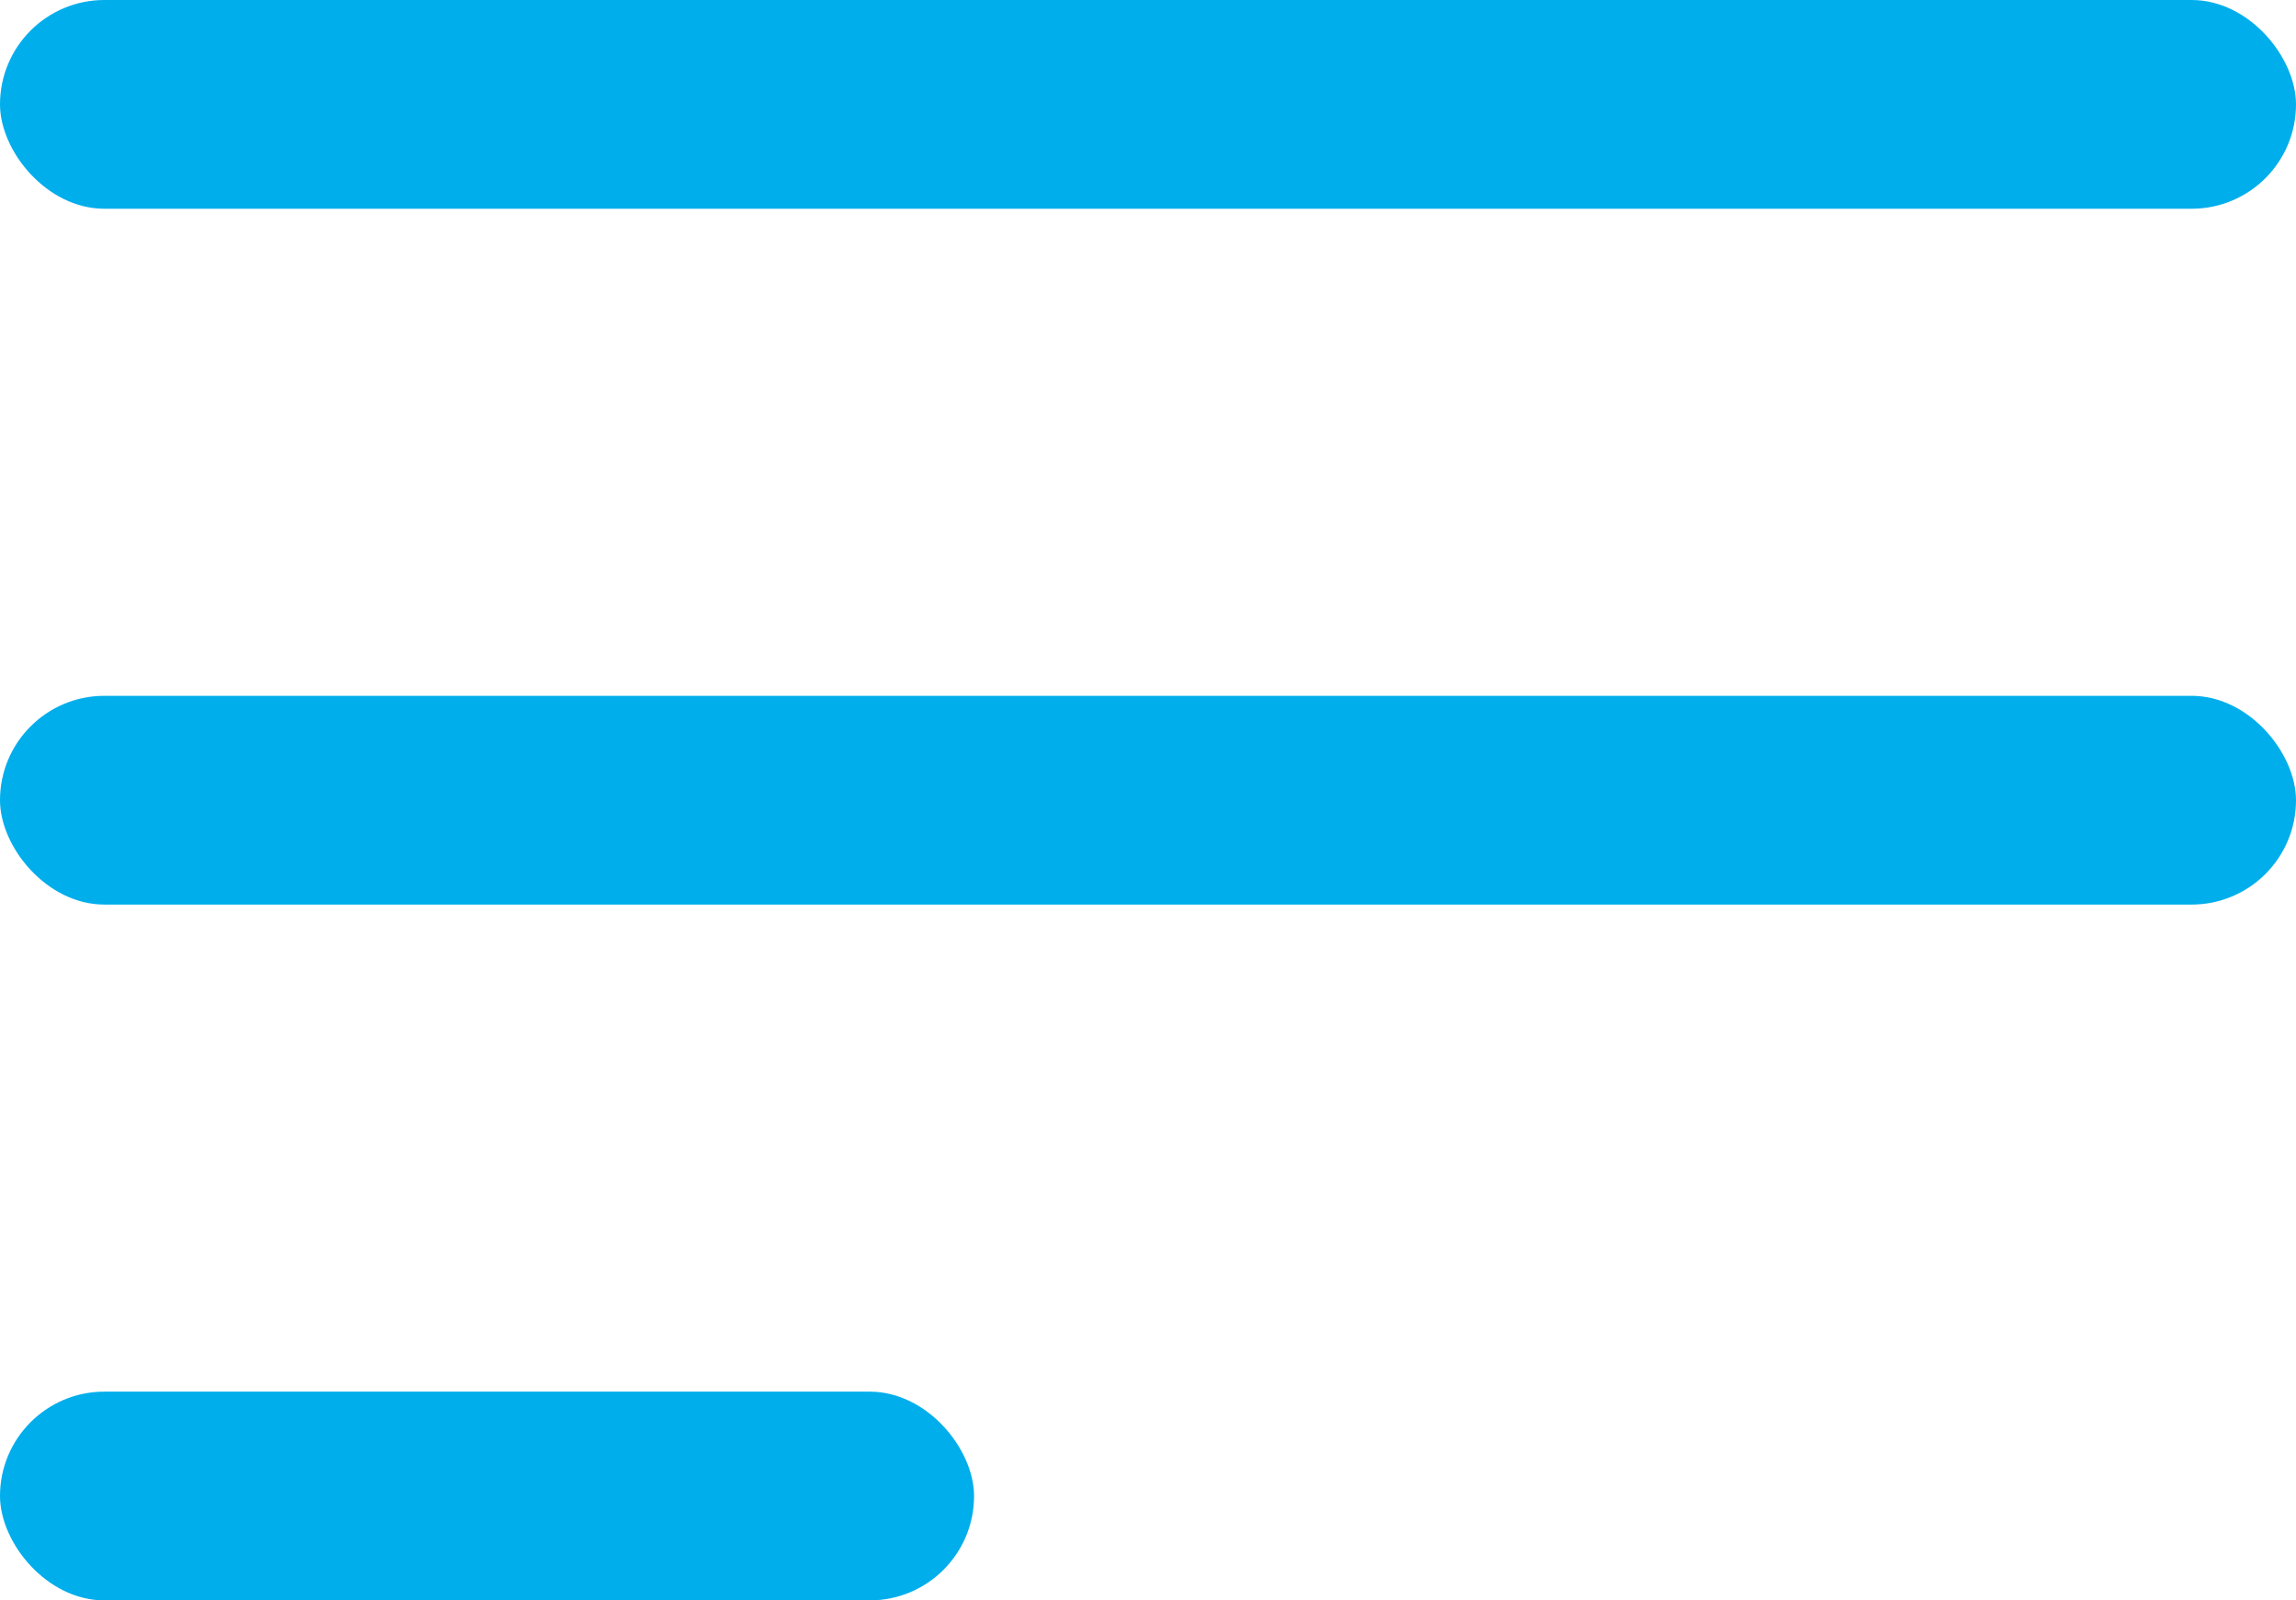
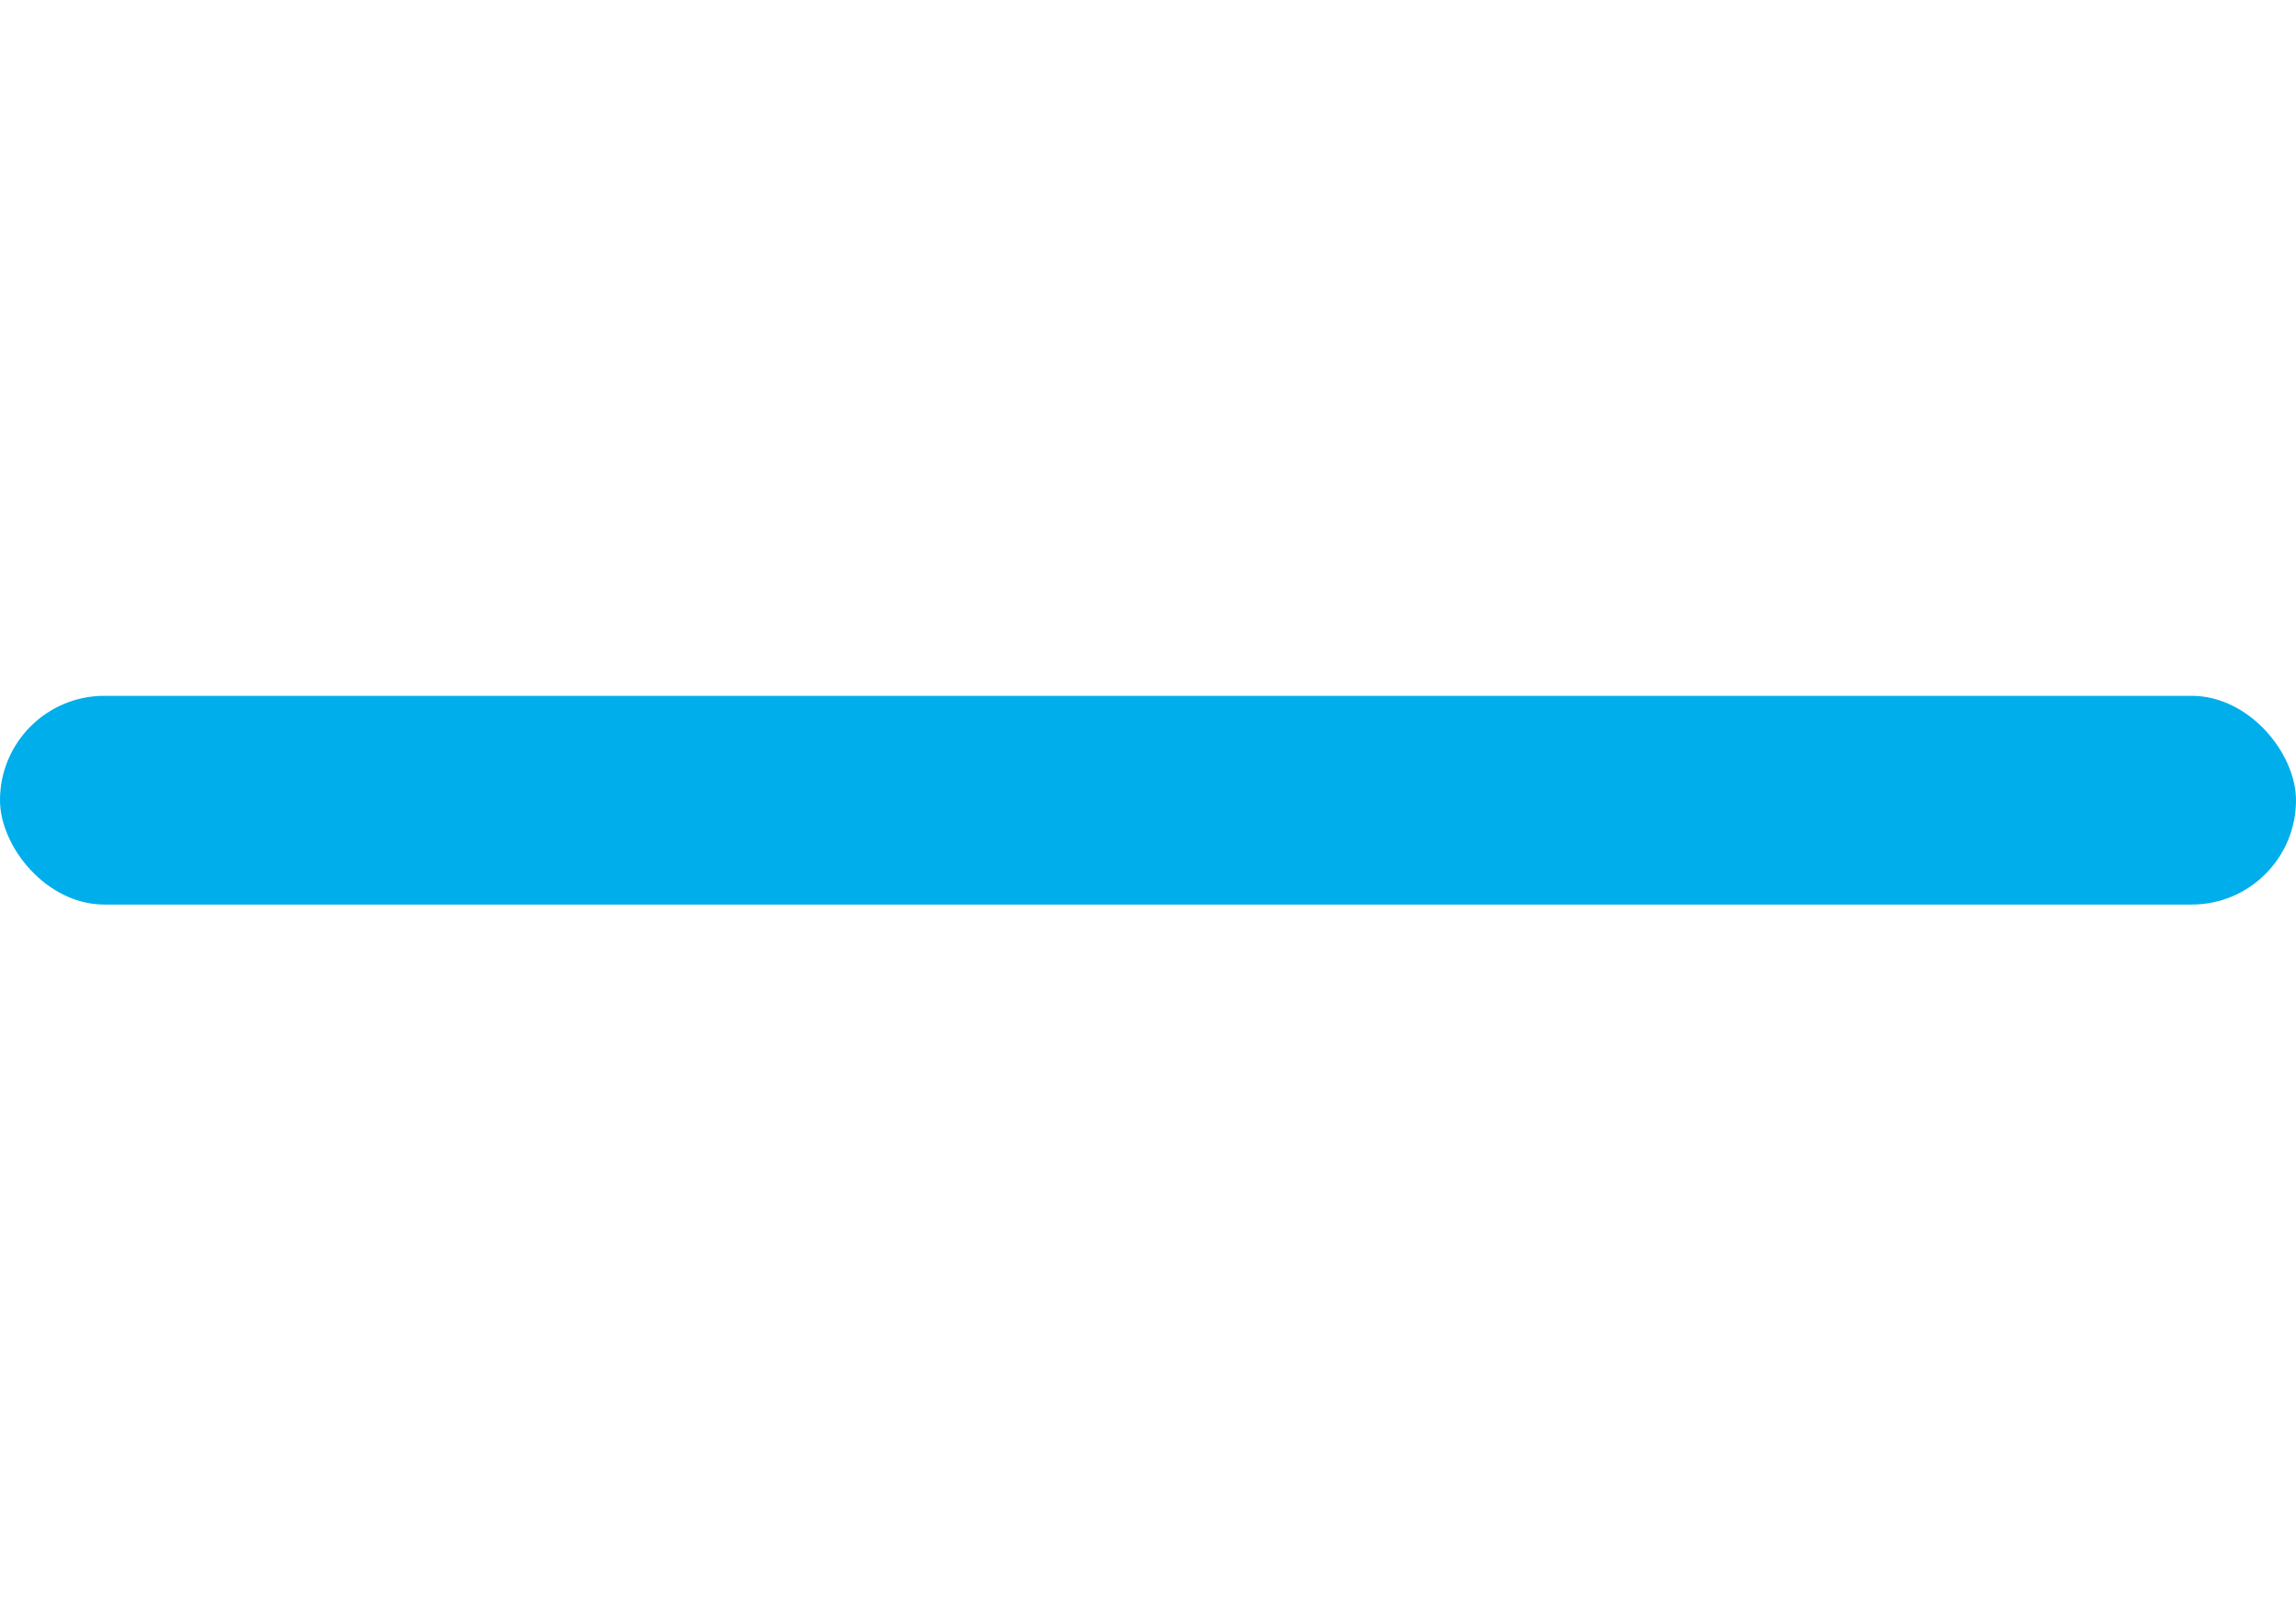
<svg xmlns="http://www.w3.org/2000/svg" width="33" height="23" fill="none">
-   <rect width="33" height="3" rx="1.5" fill="#00AEEC" />
  <rect y="10" width="33" height="3" rx="1.5" fill="#00AEEC" />
-   <rect y="20" width="14" height="3" rx="1.5" fill="#00AEEC" />
</svg>